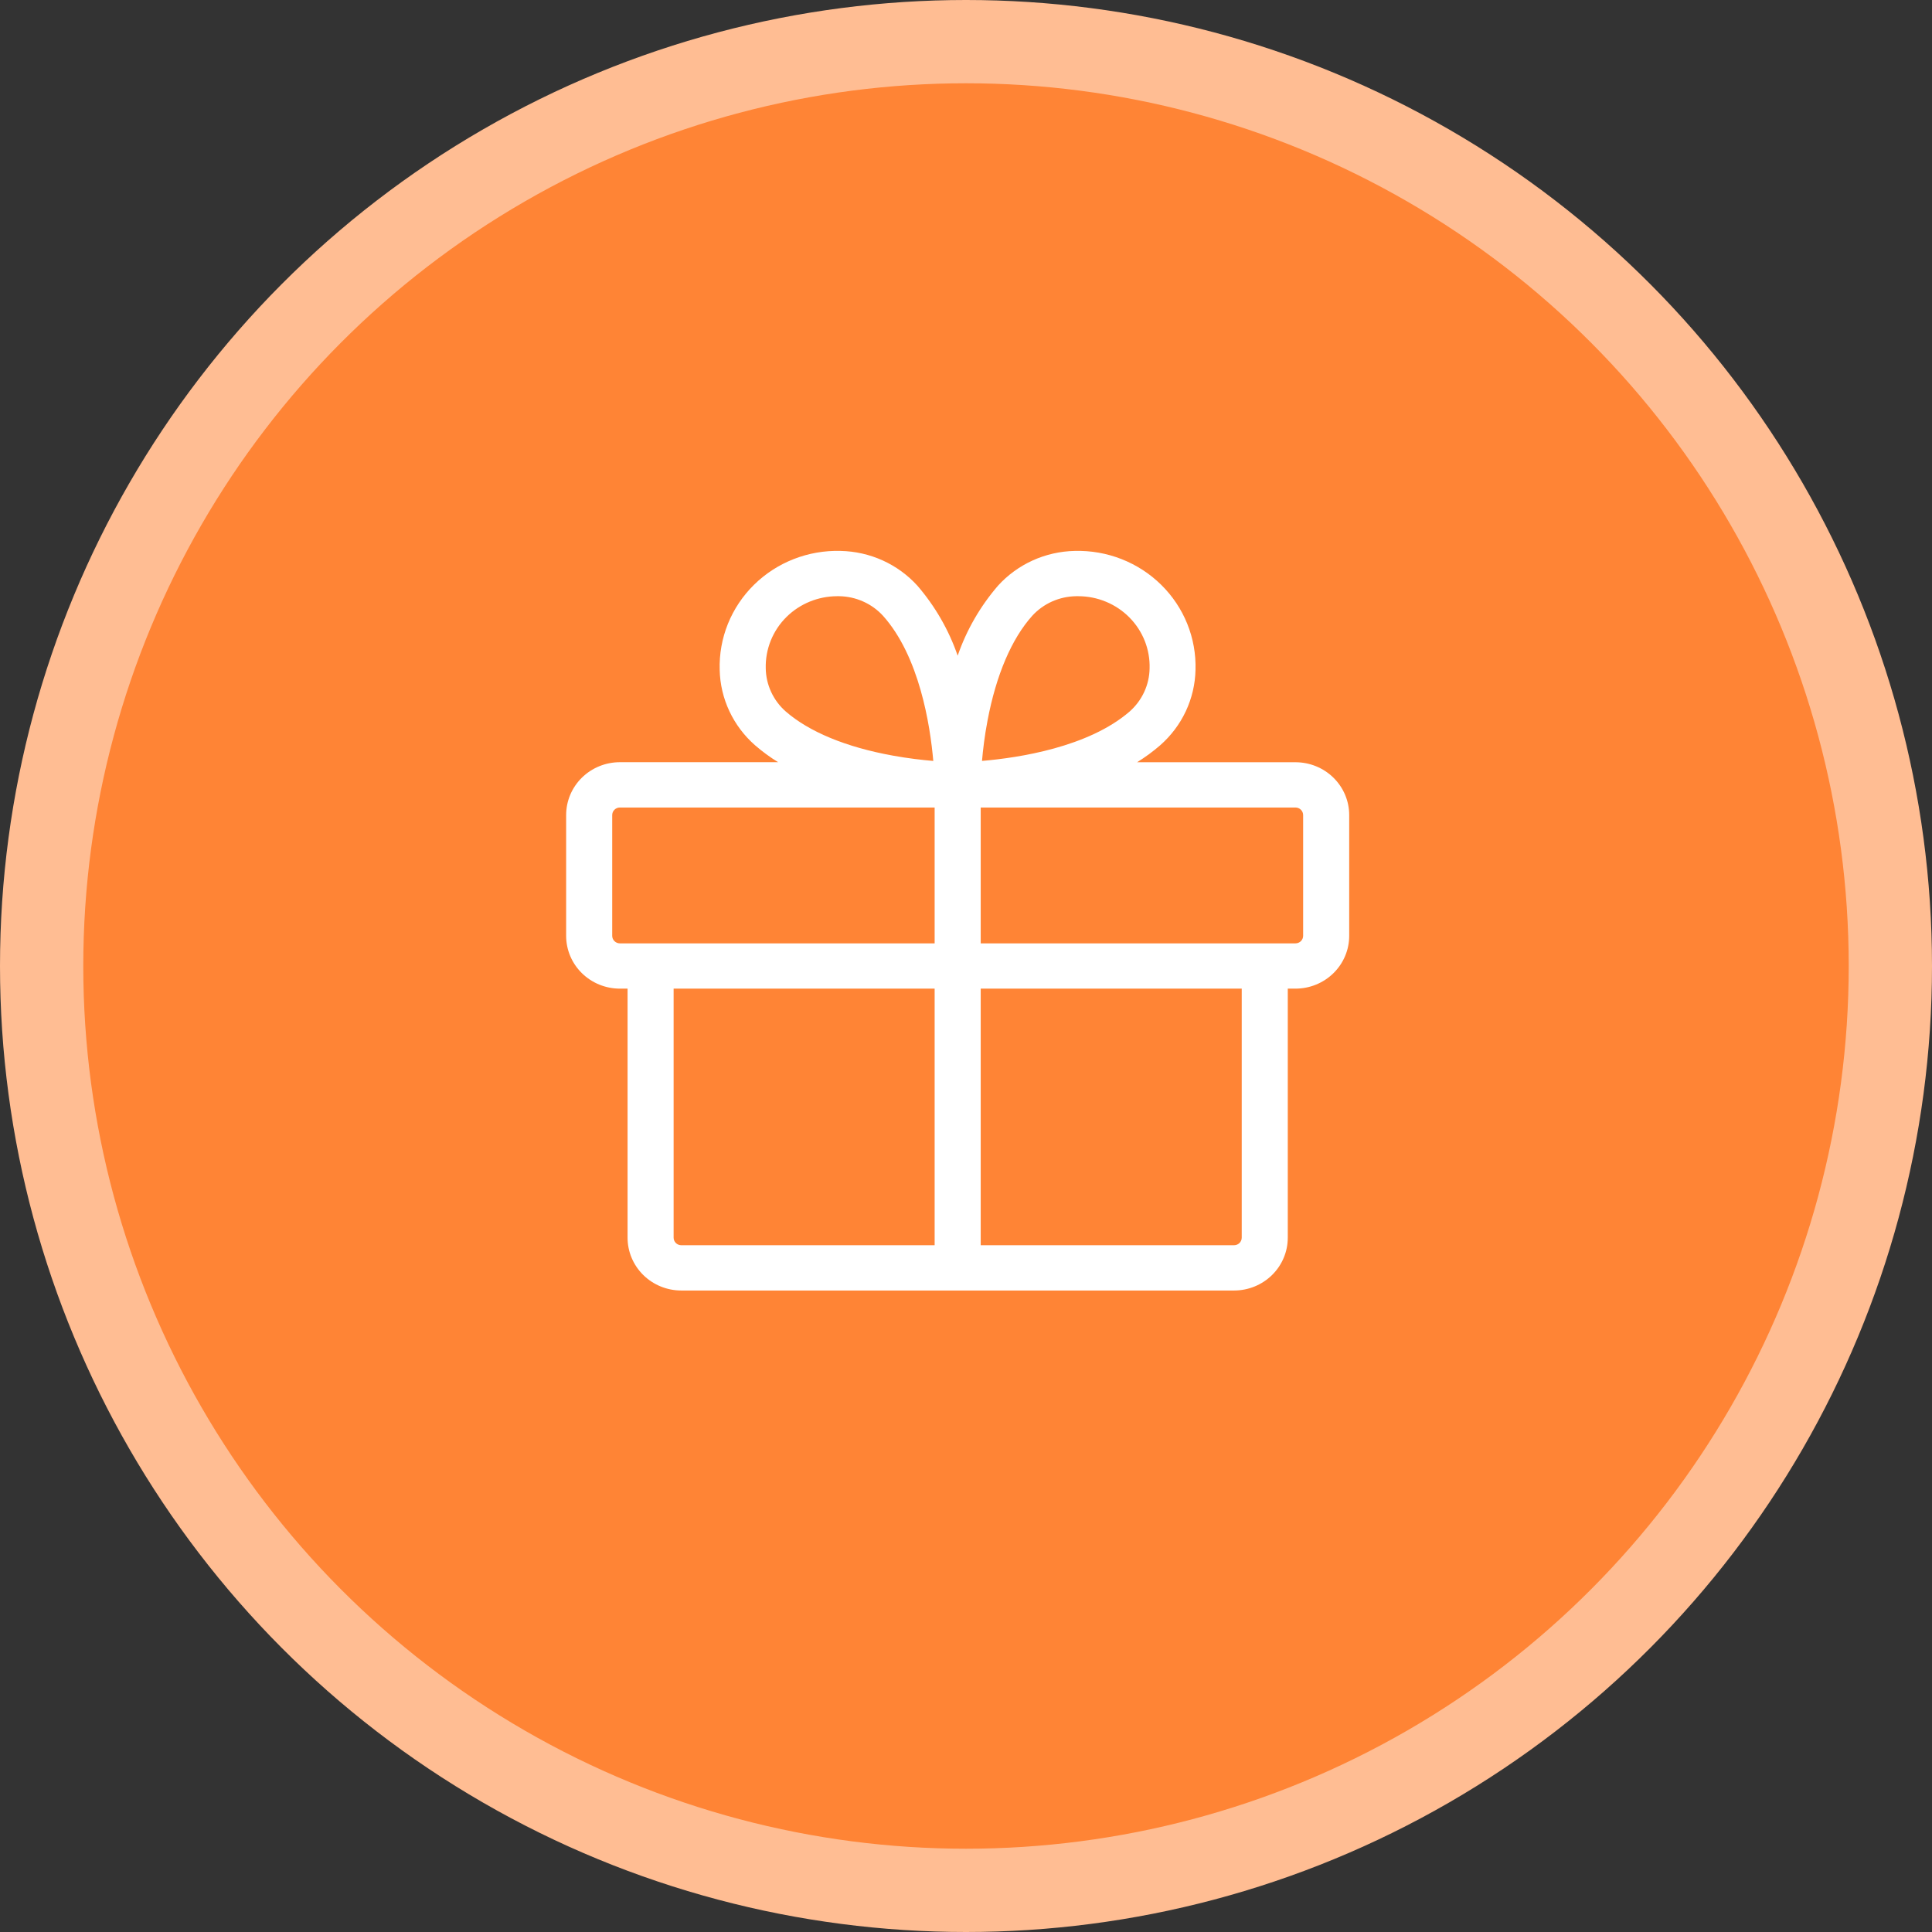
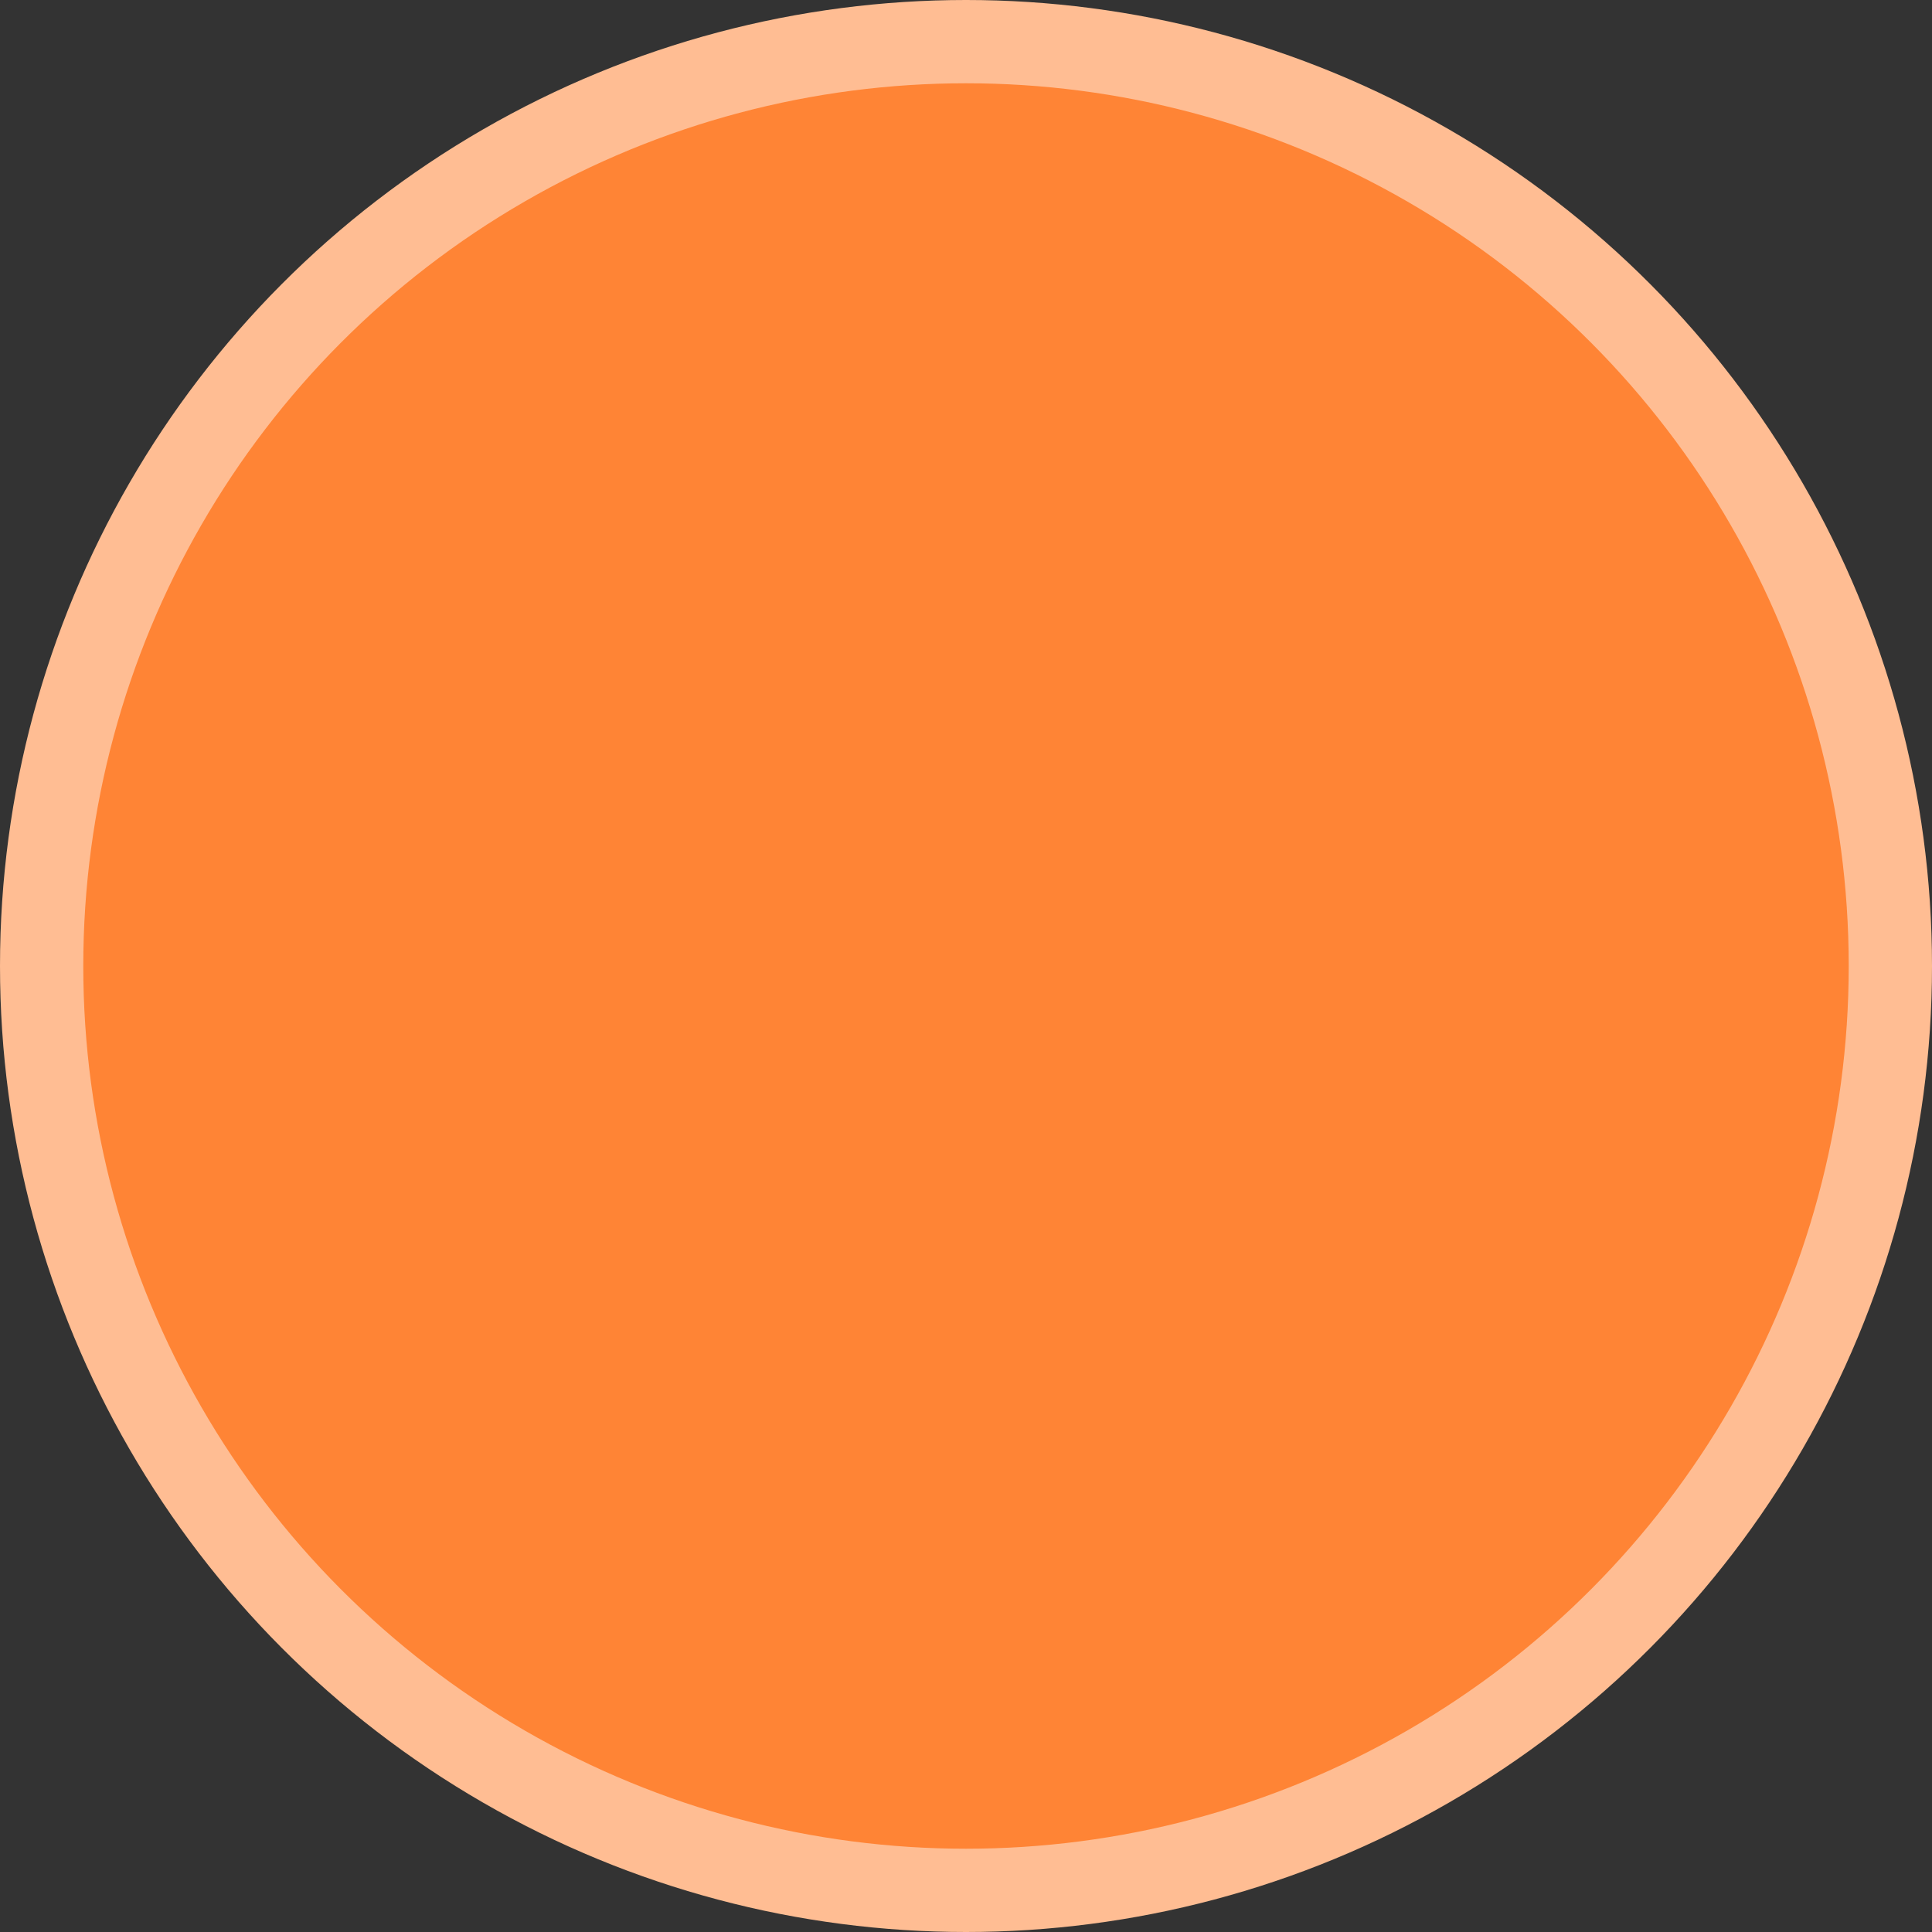
<svg xmlns="http://www.w3.org/2000/svg" fill="none" viewBox="0 0 116 116" height="116" width="116">
  <rect x="0" y="0" width="116" height="116" fill="#333333" stroke="none" />
  <circle stroke-width="5" stroke="#FFBD93" fill="#FF8435" r="55.5" cy="58" cx="58" />
-   <path fill="white" d="M77.781 45.766H68.272C68.76 45.464 69.223 45.125 69.655 44.751C70.307 44.179 70.832 43.482 71.198 42.703C71.563 41.923 71.762 41.078 71.78 40.219C71.808 39.275 71.64 38.335 71.286 37.457C70.932 36.579 70.399 35.781 69.72 35.113C69.041 34.444 68.231 33.919 67.338 33.569C66.446 33.219 65.49 33.052 64.529 33.078C63.656 33.096 62.796 33.291 62.003 33.65C61.21 34.01 60.501 34.526 59.92 35.167C58.852 36.406 58.031 37.83 57.5 39.367C56.97 37.832 56.15 36.407 55.085 35.169C54.503 34.527 53.794 34.01 53 33.65C52.206 33.291 51.345 33.096 50.471 33.078C49.51 33.051 48.553 33.217 47.66 33.566C46.766 33.915 45.955 34.44 45.275 35.108C44.595 35.777 44.061 36.575 43.706 37.453C43.352 38.332 43.183 39.272 43.211 40.217C43.229 41.075 43.427 41.921 43.793 42.7C44.159 43.48 44.684 44.177 45.336 44.748C45.768 45.123 46.23 45.462 46.719 45.763H37.219C36.795 45.763 36.375 45.845 35.983 46.005C35.592 46.164 35.236 46.398 34.936 46.693C34.637 46.988 34.399 47.338 34.237 47.723C34.075 48.108 33.992 48.521 33.992 48.938V56.188C33.992 57.029 34.332 57.836 34.937 58.43C35.542 59.025 36.363 59.359 37.219 59.359H37.68V74.312C37.68 75.154 38.02 75.96 38.625 76.555C39.23 77.15 40.05 77.484 40.906 77.484H74.094C74.95 77.484 75.77 77.15 76.375 76.555C76.98 75.96 77.32 75.154 77.32 74.312V59.359H77.781C78.637 59.359 79.458 59.025 80.063 58.43C80.668 57.836 81.008 57.029 81.008 56.188V48.938C81.008 48.096 80.668 47.289 80.063 46.695C79.458 46.1 78.637 45.766 77.781 45.766ZM59.291 43.273C59.809 40.528 60.74 38.346 61.985 36.964C62.318 36.602 62.723 36.312 63.175 36.111C63.627 35.911 64.116 35.804 64.612 35.797H64.739C65.312 35.797 65.88 35.91 66.408 36.13C66.936 36.349 67.414 36.67 67.814 37.075C68.213 37.479 68.526 37.958 68.734 38.483C68.942 39.009 69.04 39.57 69.023 40.133C69.016 40.621 68.906 41.102 68.7 41.547C68.495 41.991 68.198 42.389 67.83 42.716C65.359 44.859 61.169 45.501 58.961 45.686C59.019 45.032 59.113 44.198 59.291 43.273ZM47.233 37.032C48.037 36.244 49.126 35.8 50.261 35.797H50.388C50.884 35.804 51.374 35.913 51.826 36.115C52.278 36.316 52.683 36.608 53.015 36.97C55.195 39.399 55.847 43.518 56.036 45.688C55.37 45.632 54.522 45.535 53.591 45.365C50.798 44.859 48.579 43.94 47.173 42.714C46.803 42.388 46.506 41.99 46.301 41.546C46.095 41.102 45.984 40.621 45.977 40.133C45.961 39.559 46.064 38.989 46.28 38.455C46.496 37.922 46.82 37.438 47.233 37.032ZM36.758 56.188V48.938C36.758 48.817 36.806 48.702 36.893 48.617C36.979 48.532 37.096 48.484 37.219 48.484H56.117V56.641H37.219C37.096 56.641 36.979 56.593 36.893 56.508C36.806 56.423 36.758 56.308 36.758 56.188ZM40.445 74.312V59.359H56.117V74.766H40.906C40.784 74.766 40.667 74.718 40.58 74.633C40.494 74.548 40.445 74.433 40.445 74.312ZM74.555 74.312C74.555 74.433 74.506 74.548 74.42 74.633C74.333 74.718 74.216 74.766 74.094 74.766H58.883V59.359H74.555V74.312ZM78.242 56.188C78.242 56.308 78.194 56.423 78.107 56.508C78.021 56.593 77.903 56.641 77.781 56.641H58.883V48.484H77.781C77.903 48.484 78.021 48.532 78.107 48.617C78.194 48.702 78.242 48.817 78.242 48.938V56.188Z" />
</svg>